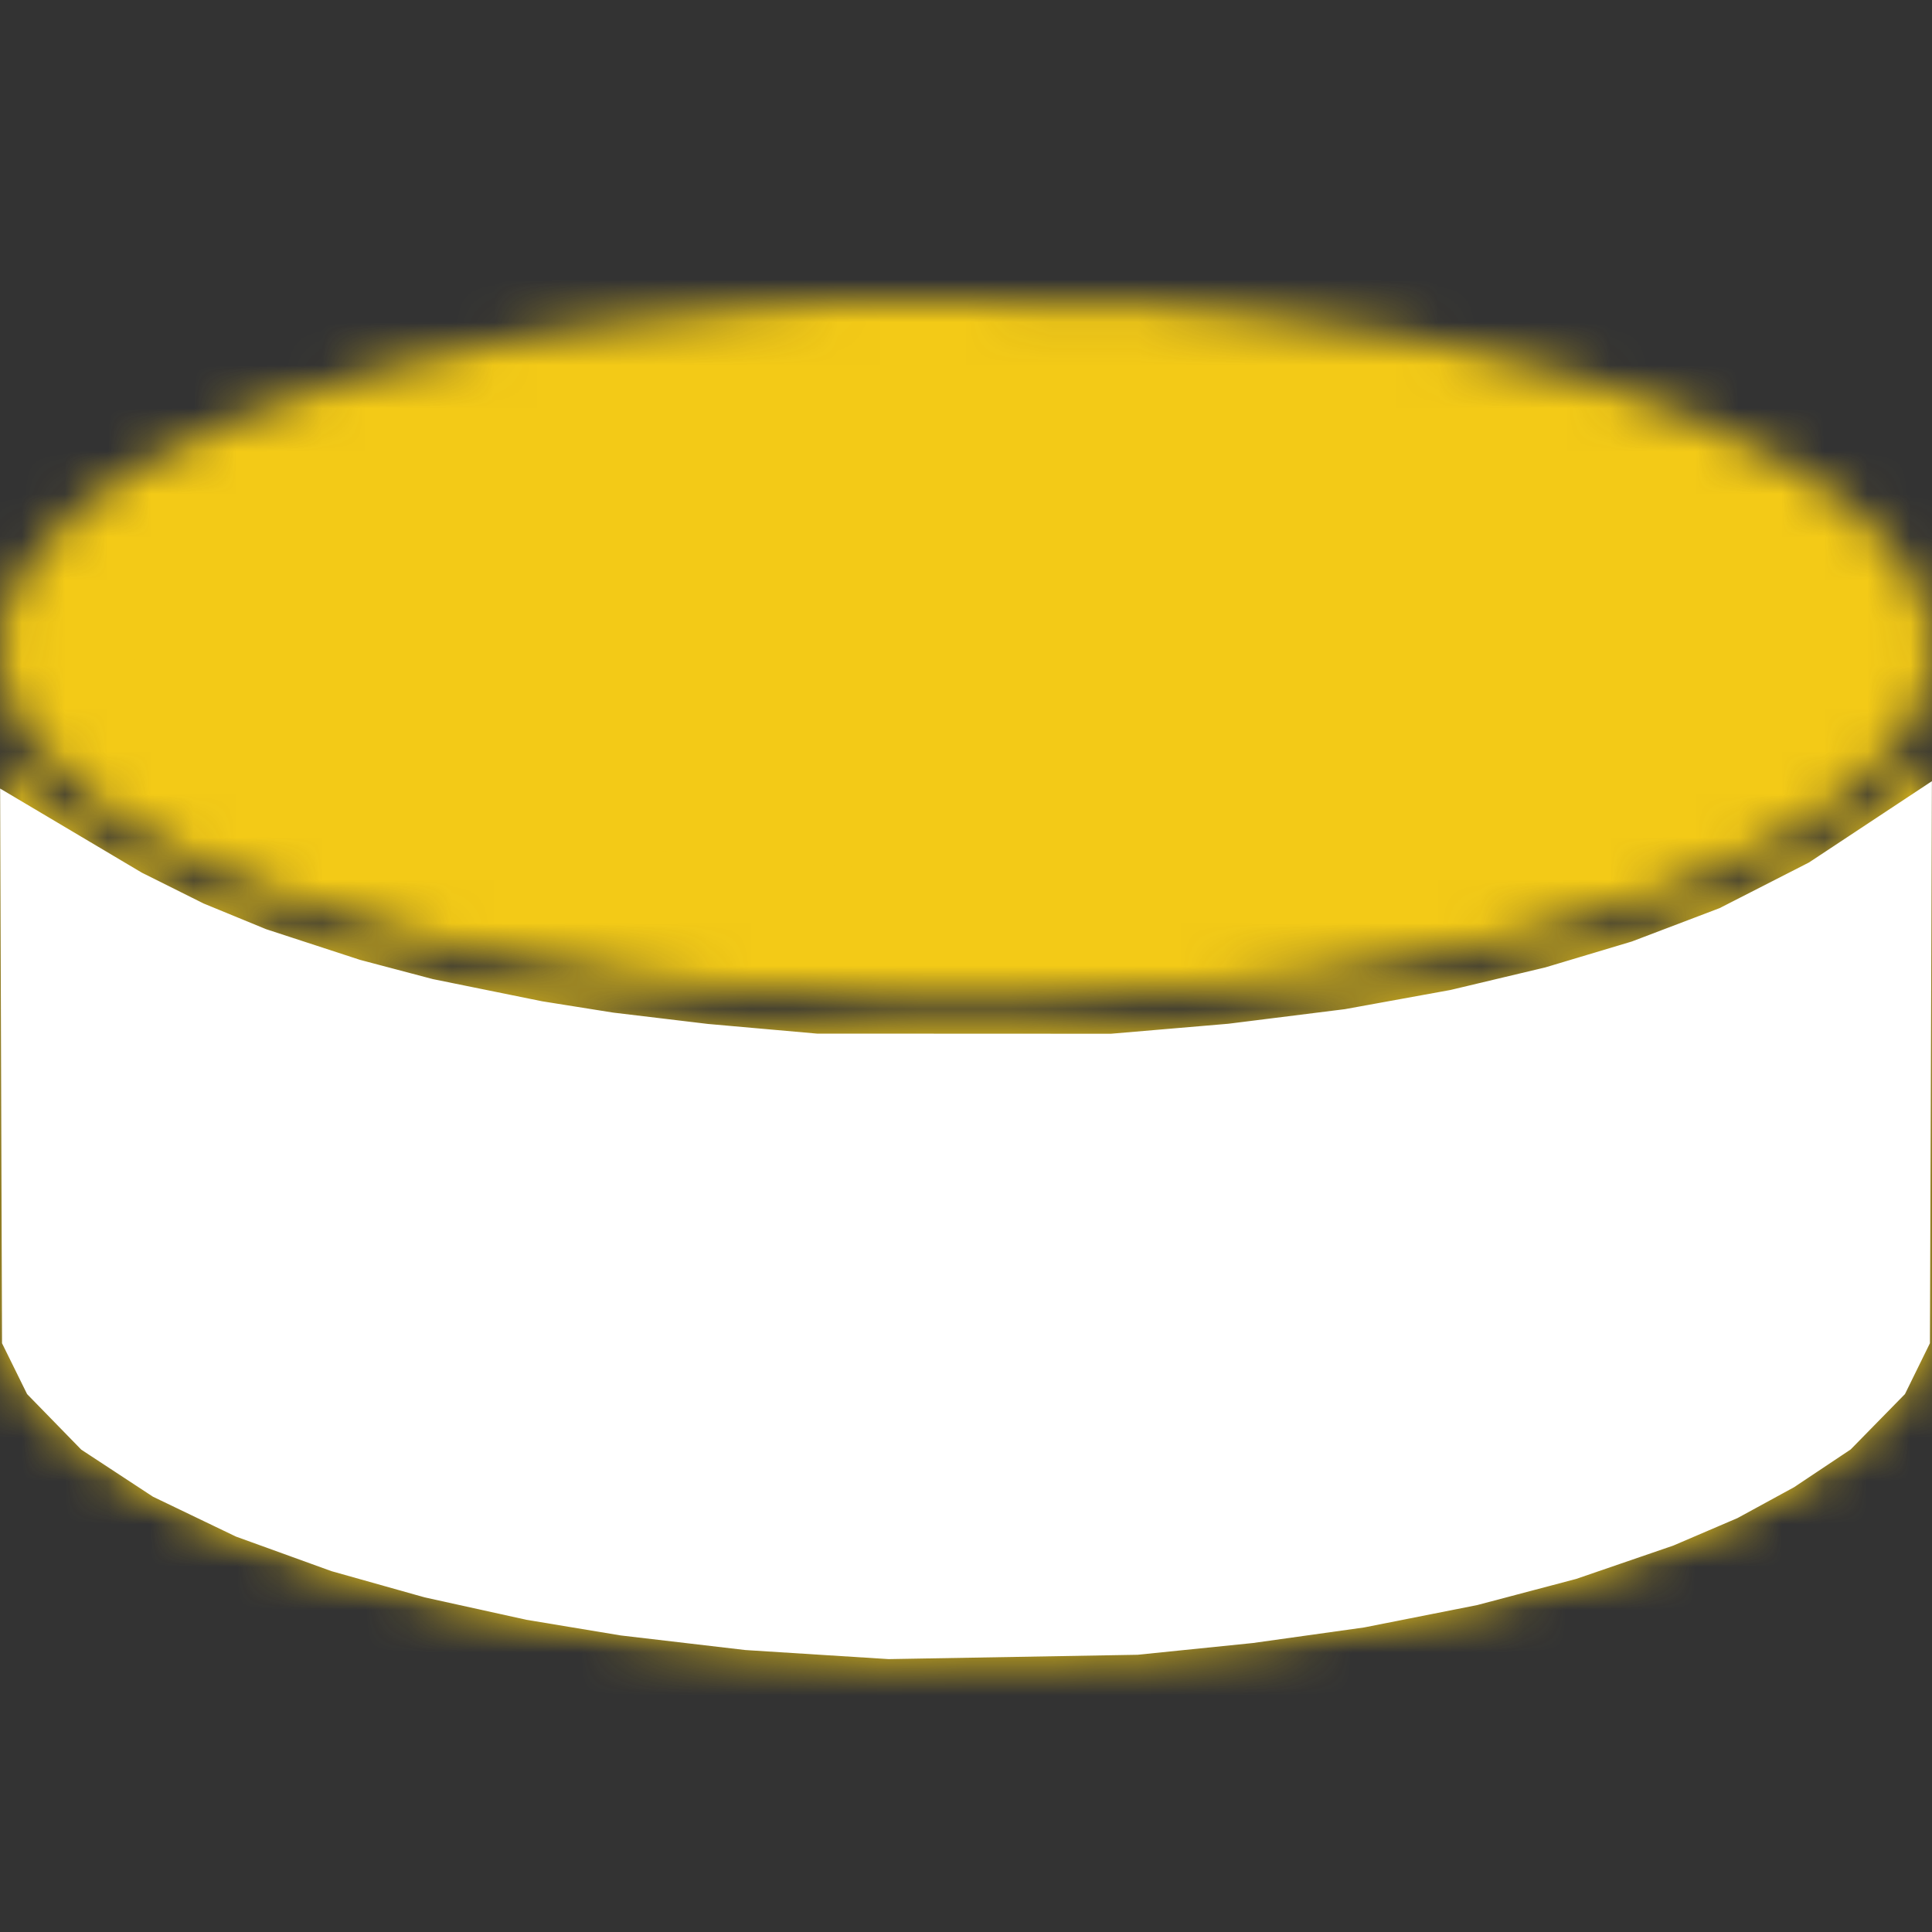
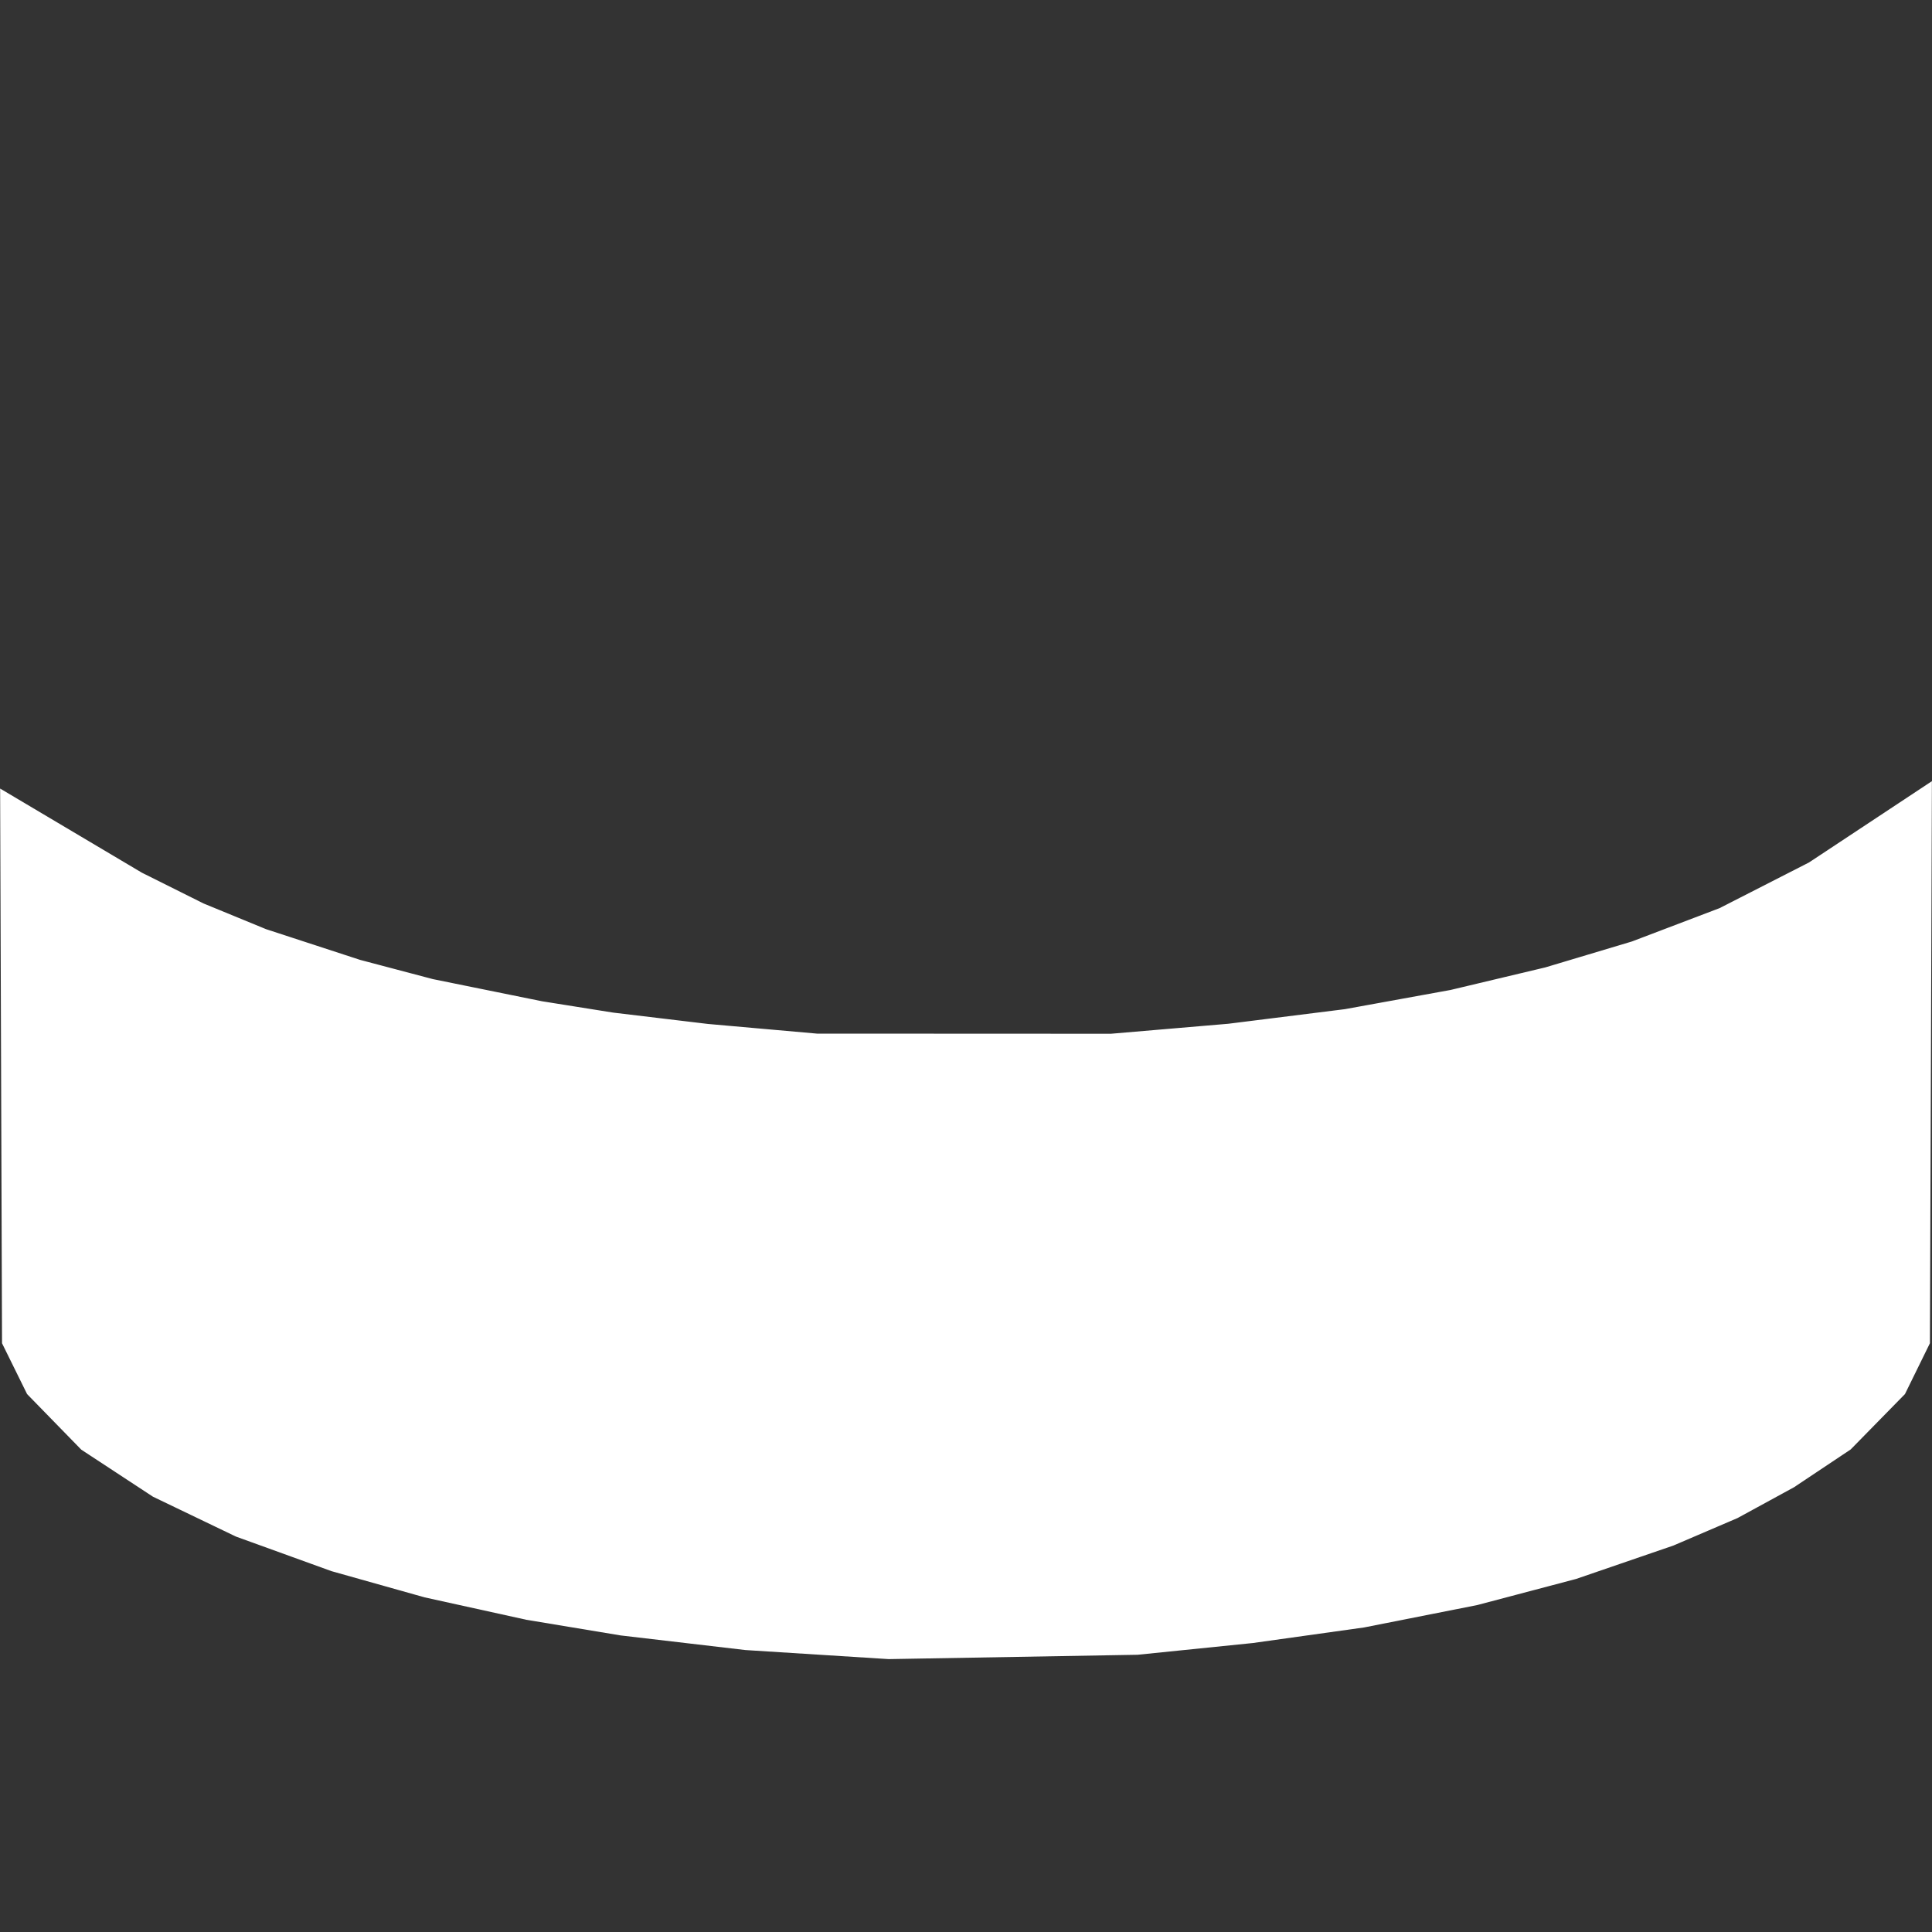
<svg xmlns="http://www.w3.org/2000/svg" width="45" height="45" viewBox="0 0 45 45" fill="none">
  <rect x="0" y="0" width="45" height="45" fill="#333333" stroke="none" />
  <mask id="path-1-inside-1_581_12" fill="white">
    <path fill-rule="evenodd" clip-rule="evenodd" d="M18.545 7.078L17.447 7.156L15.831 7.338L14.216 7.52L12.937 7.736L11.657 7.953L10.29 8.268L8.923 8.583L7.342 9.107L5.76 9.632L4.584 10.198L3.407 10.764L2.671 11.259L1.935 11.754L1.317 12.376L0.698 12.998L0.373 13.657L0.048 14.315V15.112V15.909L0.347 16.522L0.647 17.135L1.358 17.845L2.069 18.555L2.603 18.915L3.138 19.275L3.965 19.716L4.793 20.157L5.935 20.606L7.078 21.055L8.396 21.438L9.714 21.82L10.725 22.046L11.735 22.271L13.361 22.531L14.986 22.792L16.305 22.928L17.623 23.065L19.116 23.153L20.61 23.241L22.468 23.242L24.326 23.243L25.895 23.151L27.465 23.06L29.046 22.887L30.628 22.714L31.946 22.492L33.264 22.27L34.451 21.999L35.637 21.728L36.806 21.386L37.975 21.045L39.003 20.642L40.031 20.239L40.948 19.757L41.865 19.276L42.506 18.833L43.146 18.391L43.752 17.753L44.358 17.114L44.655 16.512L44.952 15.909V15.112V14.314L44.627 13.656L44.301 12.998L43.668 12.361L43.035 11.724L42.32 11.248L41.605 10.773L40.423 10.202L39.24 9.631L38.054 9.227L36.867 8.823L35.901 8.565L34.934 8.307L33.698 8.045L32.463 7.784L30.93 7.562L29.398 7.34L27.992 7.201L26.586 7.062L23.115 7.031L19.644 7L18.545 7.078ZM0.024 24.475L0.048 31.287L0.339 31.879L0.63 32.471L1.262 33.118L1.893 33.766L2.728 34.313L3.563 34.861L4.529 35.325L5.496 35.79L6.608 36.193L7.721 36.595L8.805 36.9L9.89 37.206L11.076 37.467L12.262 37.729L13.361 37.911L14.459 38.093L15.909 38.263L17.359 38.433L19.029 38.538L20.698 38.644L23.598 38.593L26.498 38.543L27.839 38.406L29.18 38.269L30.475 38.088L31.771 37.907L33.089 37.646L34.407 37.386L35.559 37.081L36.712 36.776L37.844 36.388L38.976 35.999L39.723 35.679L40.47 35.359L41.129 35L41.788 34.64L42.447 34.2L43.106 33.76L43.738 33.115L44.369 32.471L44.66 31.879L44.952 31.287L44.976 24.503L45 17.718L44.271 18.438L43.542 19.157L42.841 19.621L42.14 20.086L41.094 20.62L40.049 21.154L39.029 21.541L38.01 21.929L36.999 22.231L35.989 22.534L34.89 22.796L33.792 23.057L32.561 23.281L31.331 23.505L29.969 23.675L28.607 23.846L27.245 23.962L25.883 24.078L22.456 24.076L19.029 24.075L17.755 23.962L16.48 23.849L15.382 23.717L14.283 23.585L13.449 23.453L12.614 23.32L11.347 23.062L10.08 22.805L9.238 22.582L8.396 22.36L7.297 22.002L6.199 21.643L5.468 21.342L4.736 21.042L4.018 20.683L3.299 20.324L2.772 20.011L2.245 19.697L1.528 19.143L0.811 18.589L0.406 18.126L0 17.663L0.024 24.475Z" />
  </mask>
-   <path fill-rule="evenodd" clip-rule="evenodd" d="M18.545 7.078L17.447 7.156L15.831 7.338L14.216 7.52L12.937 7.736L11.657 7.953L10.29 8.268L8.923 8.583L7.342 9.107L5.76 9.632L4.584 10.198L3.407 10.764L2.671 11.259L1.935 11.754L1.317 12.376L0.698 12.998L0.373 13.657L0.048 14.315V15.112V15.909L0.347 16.522L0.647 17.135L1.358 17.845L2.069 18.555L2.603 18.915L3.138 19.275L3.965 19.716L4.793 20.157L5.935 20.606L7.078 21.055L8.396 21.438L9.714 21.82L10.725 22.046L11.735 22.271L13.361 22.531L14.986 22.792L16.305 22.928L17.623 23.065L19.116 23.153L20.61 23.241L22.468 23.242L24.326 23.243L25.895 23.151L27.465 23.06L29.046 22.887L30.628 22.714L31.946 22.492L33.264 22.27L34.451 21.999L35.637 21.728L36.806 21.386L37.975 21.045L39.003 20.642L40.031 20.239L40.948 19.757L41.865 19.276L42.506 18.833L43.146 18.391L43.752 17.753L44.358 17.114L44.655 16.512L44.952 15.909V15.112V14.314L44.627 13.656L44.301 12.998L43.668 12.361L43.035 11.724L42.32 11.248L41.605 10.773L40.423 10.202L39.24 9.631L38.054 9.227L36.867 8.823L35.901 8.565L34.934 8.307L33.698 8.045L32.463 7.784L30.93 7.562L29.398 7.34L27.992 7.201L26.586 7.062L23.115 7.031L19.644 7L18.545 7.078ZM0.024 24.475L0.048 31.287L0.339 31.879L0.63 32.471L1.262 33.118L1.893 33.766L2.728 34.313L3.563 34.861L4.529 35.325L5.496 35.79L6.608 36.193L7.721 36.595L8.805 36.9L9.89 37.206L11.076 37.467L12.262 37.729L13.361 37.911L14.459 38.093L15.909 38.263L17.359 38.433L19.029 38.538L20.698 38.644L23.598 38.593L26.498 38.543L27.839 38.406L29.18 38.269L30.475 38.088L31.771 37.907L33.089 37.646L34.407 37.386L35.559 37.081L36.712 36.776L37.844 36.388L38.976 35.999L39.723 35.679L40.47 35.359L41.129 35L41.788 34.64L42.447 34.2L43.106 33.76L43.738 33.115L44.369 32.471L44.66 31.879L44.952 31.287L44.976 24.503L45 17.718L44.271 18.438L43.542 19.157L42.841 19.621L42.14 20.086L41.094 20.62L40.049 21.154L39.029 21.541L38.01 21.929L36.999 22.231L35.989 22.534L34.89 22.796L33.792 23.057L32.561 23.281L31.331 23.505L29.969 23.675L28.607 23.846L27.245 23.962L25.883 24.078L22.456 24.076L19.029 24.075L17.755 23.962L16.48 23.849L15.382 23.717L14.283 23.585L13.449 23.453L12.614 23.32L11.347 23.062L10.08 22.805L9.238 22.582L8.396 22.36L7.297 22.002L6.199 21.643L5.468 21.342L4.736 21.042L4.018 20.683L3.299 20.324L2.772 20.011L2.245 19.697L1.528 19.143L0.811 18.589L0.406 18.126L0 17.663L0.024 24.475Z" fill="#F3CA17" stroke="#F3CA17" stroke-width="6" mask="url(#path-1-inside-1_581_12)" />
  <path d="M1.512 21.007L2.533 21.613L2.58 21.641L2.629 21.666L4.066 22.383L4.115 22.408L4.166 22.429L5.628 23.03L5.68 23.052L5.734 23.069L7.93 23.786L7.971 23.799L8.013 23.81L9.697 24.255L9.739 24.266L9.782 24.275L12.315 24.789L12.346 24.796L12.378 24.801L14.047 25.067L14.076 25.071L14.105 25.075L16.302 25.338L16.325 25.341L16.348 25.343L18.896 25.569L18.962 25.575L19.028 25.575L25.882 25.578L25.946 25.578L26.01 25.572L28.734 25.34L28.764 25.338L28.793 25.334L31.517 24.993L31.559 24.988L31.6 24.98L34.06 24.533L34.1 24.526L34.139 24.516L36.336 23.993L36.378 23.983L36.419 23.971L38.44 23.366L38.492 23.35L38.543 23.331L40.581 22.556L40.658 22.527L40.731 22.49L42.822 21.422L42.898 21.383L42.968 21.336L43.488 20.992L43.453 30.935L43.13 31.593L42.144 32.599L41.011 33.355L39.814 34.008L38.437 34.598L36.276 35.34L34.069 35.923L31.521 36.427L29 36.78L26.409 37.044L20.733 37.143L17.494 36.938L14.669 36.607L12.547 36.255L10.255 35.75L8.18 35.166L6.077 34.405L4.302 33.552L2.853 32.601L1.871 31.594L1.546 30.935L1.512 21.007Z" fill="white" stroke="white" stroke-width="3" />
</svg>